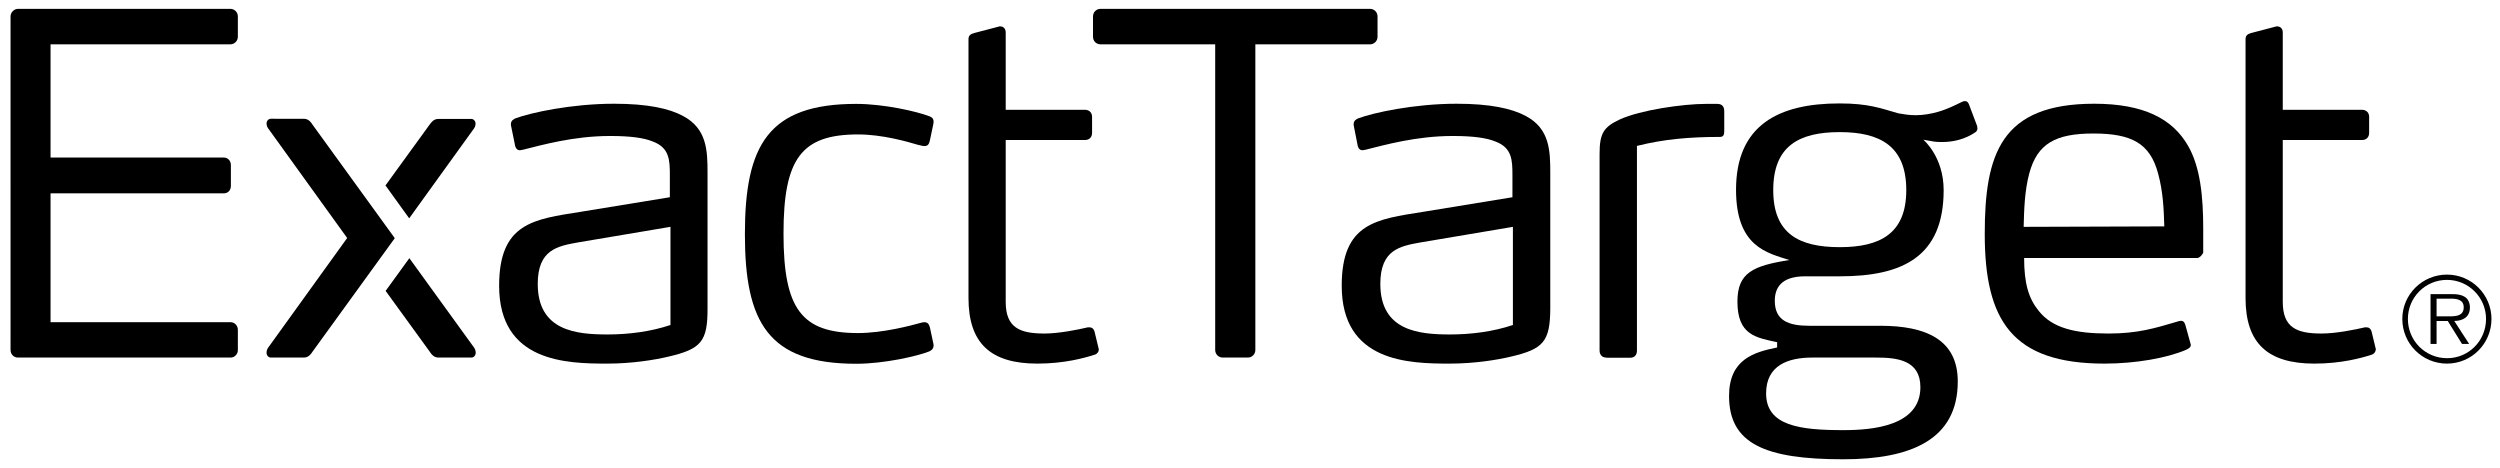
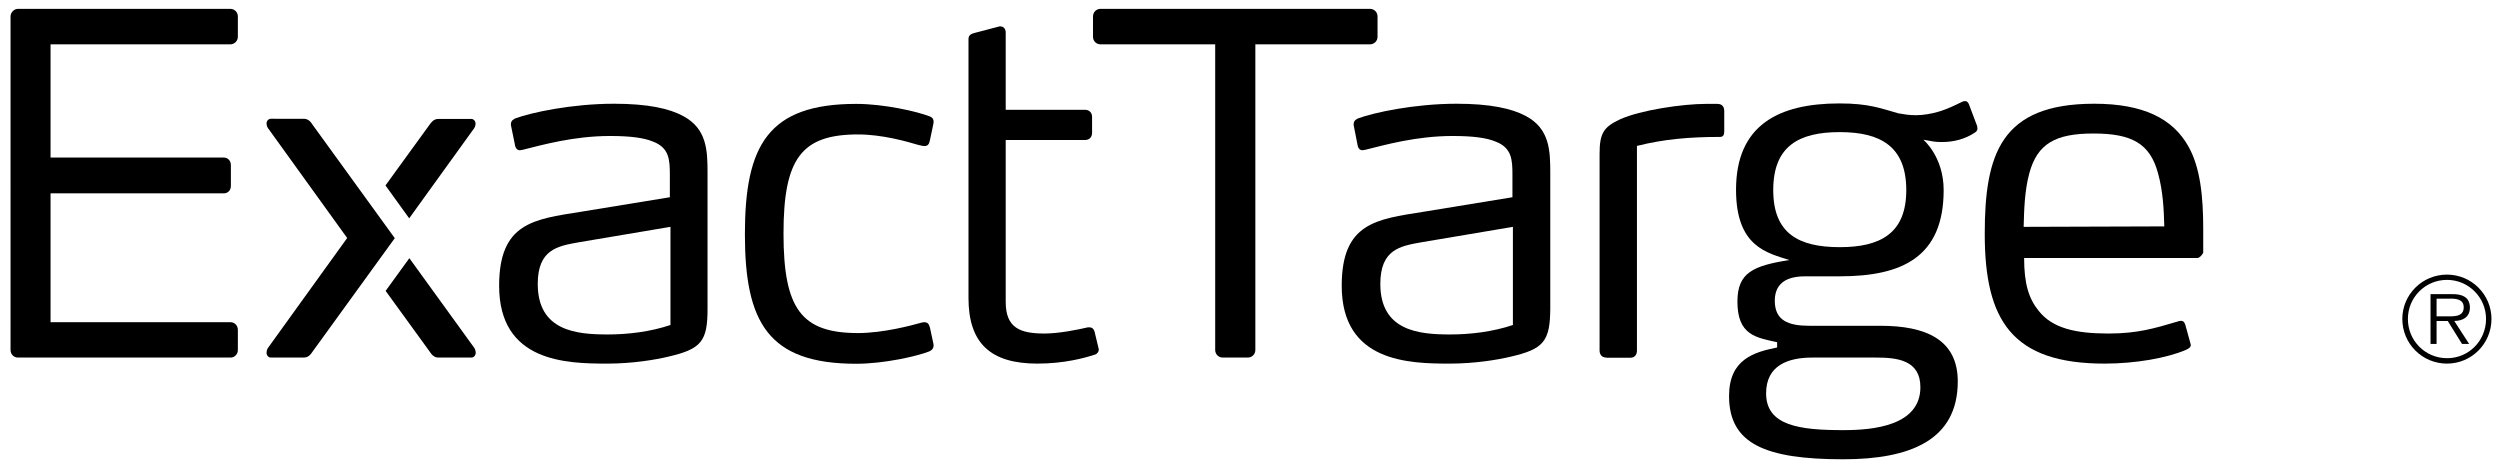
<svg xmlns="http://www.w3.org/2000/svg" version="1.1" id="Layer_1" x="0px" y="0px" width="161.23px" height="30.18px" viewBox="0 0 161.23 30.18" enable-background="new 0 0 161.23 30.18" xml:space="preserve">
  <path d="M14.88,23.06H1.16c-0.27,0-0.48-0.21-0.48-0.49V1.06c0-0.27,0.24-0.49,0.48-0.49h13.69c0.27,0,0.49,0.21,0.49,0.49v1.31  c0,0.27-0.22,0.49-0.49,0.49H3.26v7.3h11.17c0.27,0,0.46,0.21,0.46,0.49v1.34c0,0.27-0.18,0.48-0.46,0.48H3.26v8.31h11.62  c0.24,0,0.46,0.21,0.46,0.49v1.31C15.34,22.85,15.12,23.06,14.88,23.06" />
  <g>
-     <path d="M30.58,8.27c0,0,0.09-0.12,0.09-0.3c0-0.15-0.12-0.3-0.27-0.3h-2.13c-0.3,0-0.45,0.21-0.58,0.39l-2.83,3.9l1.53,2.12   L30.58,8.27z M26.4,16.65l-1.53,2.11l2.83,3.9c0.12,0.18,0.27,0.4,0.58,0.4h2.13c0.15,0,0.27-0.15,0.27-0.31   c0-0.18-0.09-0.31-0.09-0.31L26.4,16.65z" />
+     <path d="M30.58,8.27c0,0,0.09-0.12,0.09-0.3c0-0.15-0.12-0.3-0.27-0.3h-2.13c-0.3,0-0.45,0.21-0.58,0.39l-2.83,3.9l1.53,2.12   L30.58,8.27z M26.4,16.65l-1.53,2.11l2.83,3.9c0.12,0.18,0.27,0.4,0.58,0.4h2.13c0.15,0,0.27-0.15,0.27-0.31   c0-0.18-0.09-0.31-0.09-0.31z" />
    <path d="M19.59,7.66c0.3,0,0.46,0.21,0.58,0.4l5.29,7.3l-5.29,7.3c-0.12,0.18-0.27,0.4-0.58,0.4h-2.13c-0.15,0-0.27-0.15-0.27-0.31   c0-0.18,0.09-0.31,0.09-0.31l5.11-7.09l-5.11-7.09c0,0-0.09-0.12-0.09-0.3c0-0.15,0.12-0.3,0.27-0.3H19.59" />
  </g>
  <path d="M43.11,23c-0.88,0.21-2.34,0.45-3.95,0.45c-2.62,0-6.97-0.09-6.97-5.02c0-4.07,2.25-4.29,5.26-4.77l5.75-0.94v-1.43  c0-0.97-0.03-1.76-1.09-2.16c-0.58-0.24-1.43-0.36-2.77-0.36c-2.34,0-4.38,0.58-5.63,0.89c-0.06,0-0.12,0.03-0.18,0.03  c-0.12,0-0.24-0.06-0.3-0.25l-0.28-1.37V8c0-0.24,0.21-0.33,0.3-0.37c0.97-0.36,3.59-0.94,6.36-0.94c2.16,0,3.56,0.31,4.44,0.79  c1.55,0.82,1.58,2.25,1.58,3.68v8.73C45.64,22.03,45.21,22.51,43.11,23 M43.23,14.63l-5.93,1c-1.34,0.24-2.62,0.46-2.62,2.68  c0,3.04,2.5,3.26,4.51,3.26c1.34,0,2.77-0.18,4.05-0.61V14.63z" />
  <path d="M60.21,22.27c0,0.27-0.21,0.36-0.3,0.4c-0.76,0.3-2.89,0.79-4.69,0.79c-5.69,0-7.18-2.68-7.18-8.36  c0-5.72,1.49-8.4,7.18-8.4c1.79,0,3.92,0.49,4.69,0.79c0.09,0.03,0.3,0.09,0.3,0.36c0,0.06-0.03,0.21-0.03,0.21l-0.21,1  c-0.06,0.27-0.15,0.36-0.37,0.36c-0.09,0-0.18-0.03-0.18-0.03L59.2,9.34c-0.7-0.21-2.31-0.67-3.86-0.67c-3.65,0-4.81,1.55-4.81,6.39  c0,4.87,1.16,6.42,4.81,6.42c1.61,0,3.44-0.49,4.08-0.67c0,0,0.12-0.03,0.18-0.03c0.21,0,0.3,0.09,0.37,0.33l0.21,0.98  C60.18,22.09,60.21,22.21,60.21,22.27" />
  <path d="M70.86,22.57c0,0.12-0.12,0.27-0.25,0.3c-0.67,0.22-1.98,0.58-3.71,0.58c-3.01,0-4.44-1.31-4.44-4.23V2.52  c0-0.24,0.15-0.33,0.37-0.39l1.64-0.43h0.03c0.21,0,0.36,0.15,0.36,0.39v4.99h5.11c0.27,0,0.46,0.18,0.46,0.45v1.04  c0,0.28-0.18,0.46-0.46,0.46h-5.11v10.44c0,1.67,0.91,2.04,2.5,2.04c0.94,0,2.16-0.25,2.8-0.4h0.09c0.15,0,0.27,0.06,0.34,0.28  l0.27,1.12V22.57z" />
  <path d="M88.35,2.86h-7.39v19.71c0,0.27-0.21,0.49-0.49,0.49h-1.61c-0.27,0-0.49-0.21-0.49-0.49V2.86h-7.39  c-0.28,0-0.49-0.21-0.49-0.49V1.06c0-0.27,0.21-0.49,0.49-0.49h17.37c0.27,0,0.49,0.21,0.49,0.49v1.31  C88.84,2.65,88.62,2.86,88.35,2.86" />
  <path d="M97.44,23c-0.88,0.21-2.34,0.45-3.95,0.45c-2.62,0-6.96-0.09-6.96-5.02c0-4.07,2.25-4.29,5.26-4.77l5.75-0.94v-1.43  c0-0.97-0.03-1.76-1.09-2.16c-0.58-0.24-1.43-0.36-2.77-0.36c-2.34,0-4.38,0.58-5.63,0.89c-0.06,0-0.12,0.03-0.18,0.03  c-0.12,0-0.24-0.06-0.3-0.25l-0.27-1.37V8c0-0.24,0.21-0.33,0.3-0.37c0.97-0.36,3.59-0.94,6.35-0.94c2.16,0,3.56,0.31,4.45,0.79  c1.55,0.82,1.58,2.25,1.58,3.68v8.73C99.97,22.03,99.54,22.51,97.44,23 M97.57,14.63l-5.93,1c-1.34,0.24-2.62,0.46-2.62,2.68  c0,3.04,2.5,3.26,4.5,3.26c1.34,0,2.77-0.18,4.05-0.61V14.63z" />
  <path d="M103.59,23.06c-0.27,0-0.43-0.18-0.43-0.46V9.92c0-1.34,0.27-1.73,1.31-2.22c1.34-0.61,4.08-1,5.54-1h0.76  c0.15,0,0.43,0.06,0.43,0.46v1.31c0,0.22-0.06,0.36-0.27,0.36c-2.01,0-3.65,0.15-5.36,0.58v13.2c0,0.27-0.15,0.46-0.42,0.46H103.59z  " />
  <path d="M127.53,8.3c0,0.06-0.03,0.15-0.12,0.22c-0.67,0.46-1.43,0.64-2.16,0.64c-0.49,0-0.52-0.03-1.21-0.15  c0,0,1.31,1.09,1.31,3.25c0,4.32-2.68,5.56-6.69,5.56h-2.25c-1.58,0-1.95,0.79-1.95,1.58c0,1.28,0.89,1.61,2.22,1.61h4.59  c2.92,0,4.99,0.88,4.99,3.59c0,3.77-3.04,5.02-7.39,5.02c-5.05,0-7.36-1.01-7.36-4.08c0-2.37,1.61-2.83,3.1-3.13v-0.34  c-1.37-0.3-2.56-0.46-2.56-2.62c0-1.86,1-2.31,3.35-2.68c-1.43-0.46-3.44-0.85-3.44-4.53c0-4.17,2.74-5.57,6.67-5.57  c1.88,0,2.64,0.31,3.8,0.64c0.34,0.06,0.7,0.12,1.13,0.12c0.46,0,0.98-0.09,1.4-0.21c0.55-0.15,1.13-0.43,1.55-0.64  c0,0,0.12-0.06,0.21-0.06c0.09,0,0.18,0.03,0.25,0.18l0.54,1.43C127.53,8.25,127.53,8.27,127.53,8.3 M120.99,23.06h-4.11  c-1.55,0-2.98,0.49-2.98,2.31c0,2.1,2.19,2.37,4.99,2.37c1.89,0,4.96-0.27,4.96-2.77C123.85,23.21,122.33,23.06,120.99,23.06   M118.65,8.52c-2.65,0-4.29,0.91-4.29,3.74c0,2.8,1.64,3.68,4.29,3.68c2.61,0,4.29-0.88,4.29-3.68  C122.94,9.43,121.26,8.52,118.65,8.52" />
  <path d="M142.1,16.25c-0.03,0.15-0.24,0.39-0.4,0.39h-11.16c0,1.67,0.3,2.62,0.94,3.41c0.89,1.12,2.37,1.46,4.5,1.46  c1.89,0,2.98-0.34,4.41-0.76c0,0,0.18-0.06,0.27-0.06c0.12,0,0.21,0.06,0.27,0.24l0.33,1.19l0.03,0.12c0,0.15-0.12,0.24-0.33,0.33  c-1.22,0.52-3.23,0.88-5.23,0.88c-5.96,0-7.73-2.77-7.73-8.36c0-5.14,1.03-8.4,7.06-8.4c3.19,0,5.05,0.97,6.05,2.71  c0.79,1.37,0.98,3.26,0.98,5.36V16.25z M139.18,11.19c-0.52-1.95-1.71-2.58-4.17-2.58c-2.43,0-3.62,0.64-4.14,2.58  c-0.3,1.13-0.33,2.31-0.36,3.44l9.07-0.03C139.55,13.45,139.49,12.32,139.18,11.19" />
-   <path d="M153.21,22.57c0,0.12-0.12,0.27-0.24,0.3c-0.67,0.22-1.98,0.58-3.71,0.58c-3.01,0-4.44-1.31-4.44-4.23V2.52  c0-0.24,0.15-0.33,0.36-0.39l1.64-0.43h0.03c0.22,0,0.37,0.15,0.37,0.39v4.99h5.11c0.27,0,0.46,0.18,0.46,0.45v1.04  c0,0.28-0.18,0.46-0.46,0.46h-5.11v10.44c0,1.67,0.91,2.04,2.5,2.04c0.94,0,2.16-0.25,2.8-0.4h0.09c0.15,0,0.27,0.06,0.34,0.28  l0.27,1.12V22.57z" />
  <path d="M154.93,20.57c0-1.58,1.29-2.86,2.88-2.86c1.59,0,2.87,1.29,2.87,2.86c0,1.59-1.28,2.88-2.87,2.88  C156.22,23.45,154.93,22.17,154.93,20.57 M160.33,20.57c0-1.39-1.13-2.52-2.52-2.52c-1.4,0-2.52,1.13-2.52,2.52  c0,1.41,1.13,2.53,2.52,2.53C159.2,23.11,160.33,21.98,160.33,20.57 M159.24,22.18h-0.46l-0.92-1.48h-0.72v1.48h-0.39v-3.21h1.4  c0.27,0,0.54,0.02,0.78,0.16c0.25,0.13,0.36,0.42,0.36,0.69c0,0.63-0.44,0.87-1.01,0.88L159.24,22.18z M157.74,20.4  c0.45,0,1.15,0.07,1.15-0.58c0-0.49-0.43-0.56-0.83-0.56h-0.92v1.14H157.74z" />
</svg>